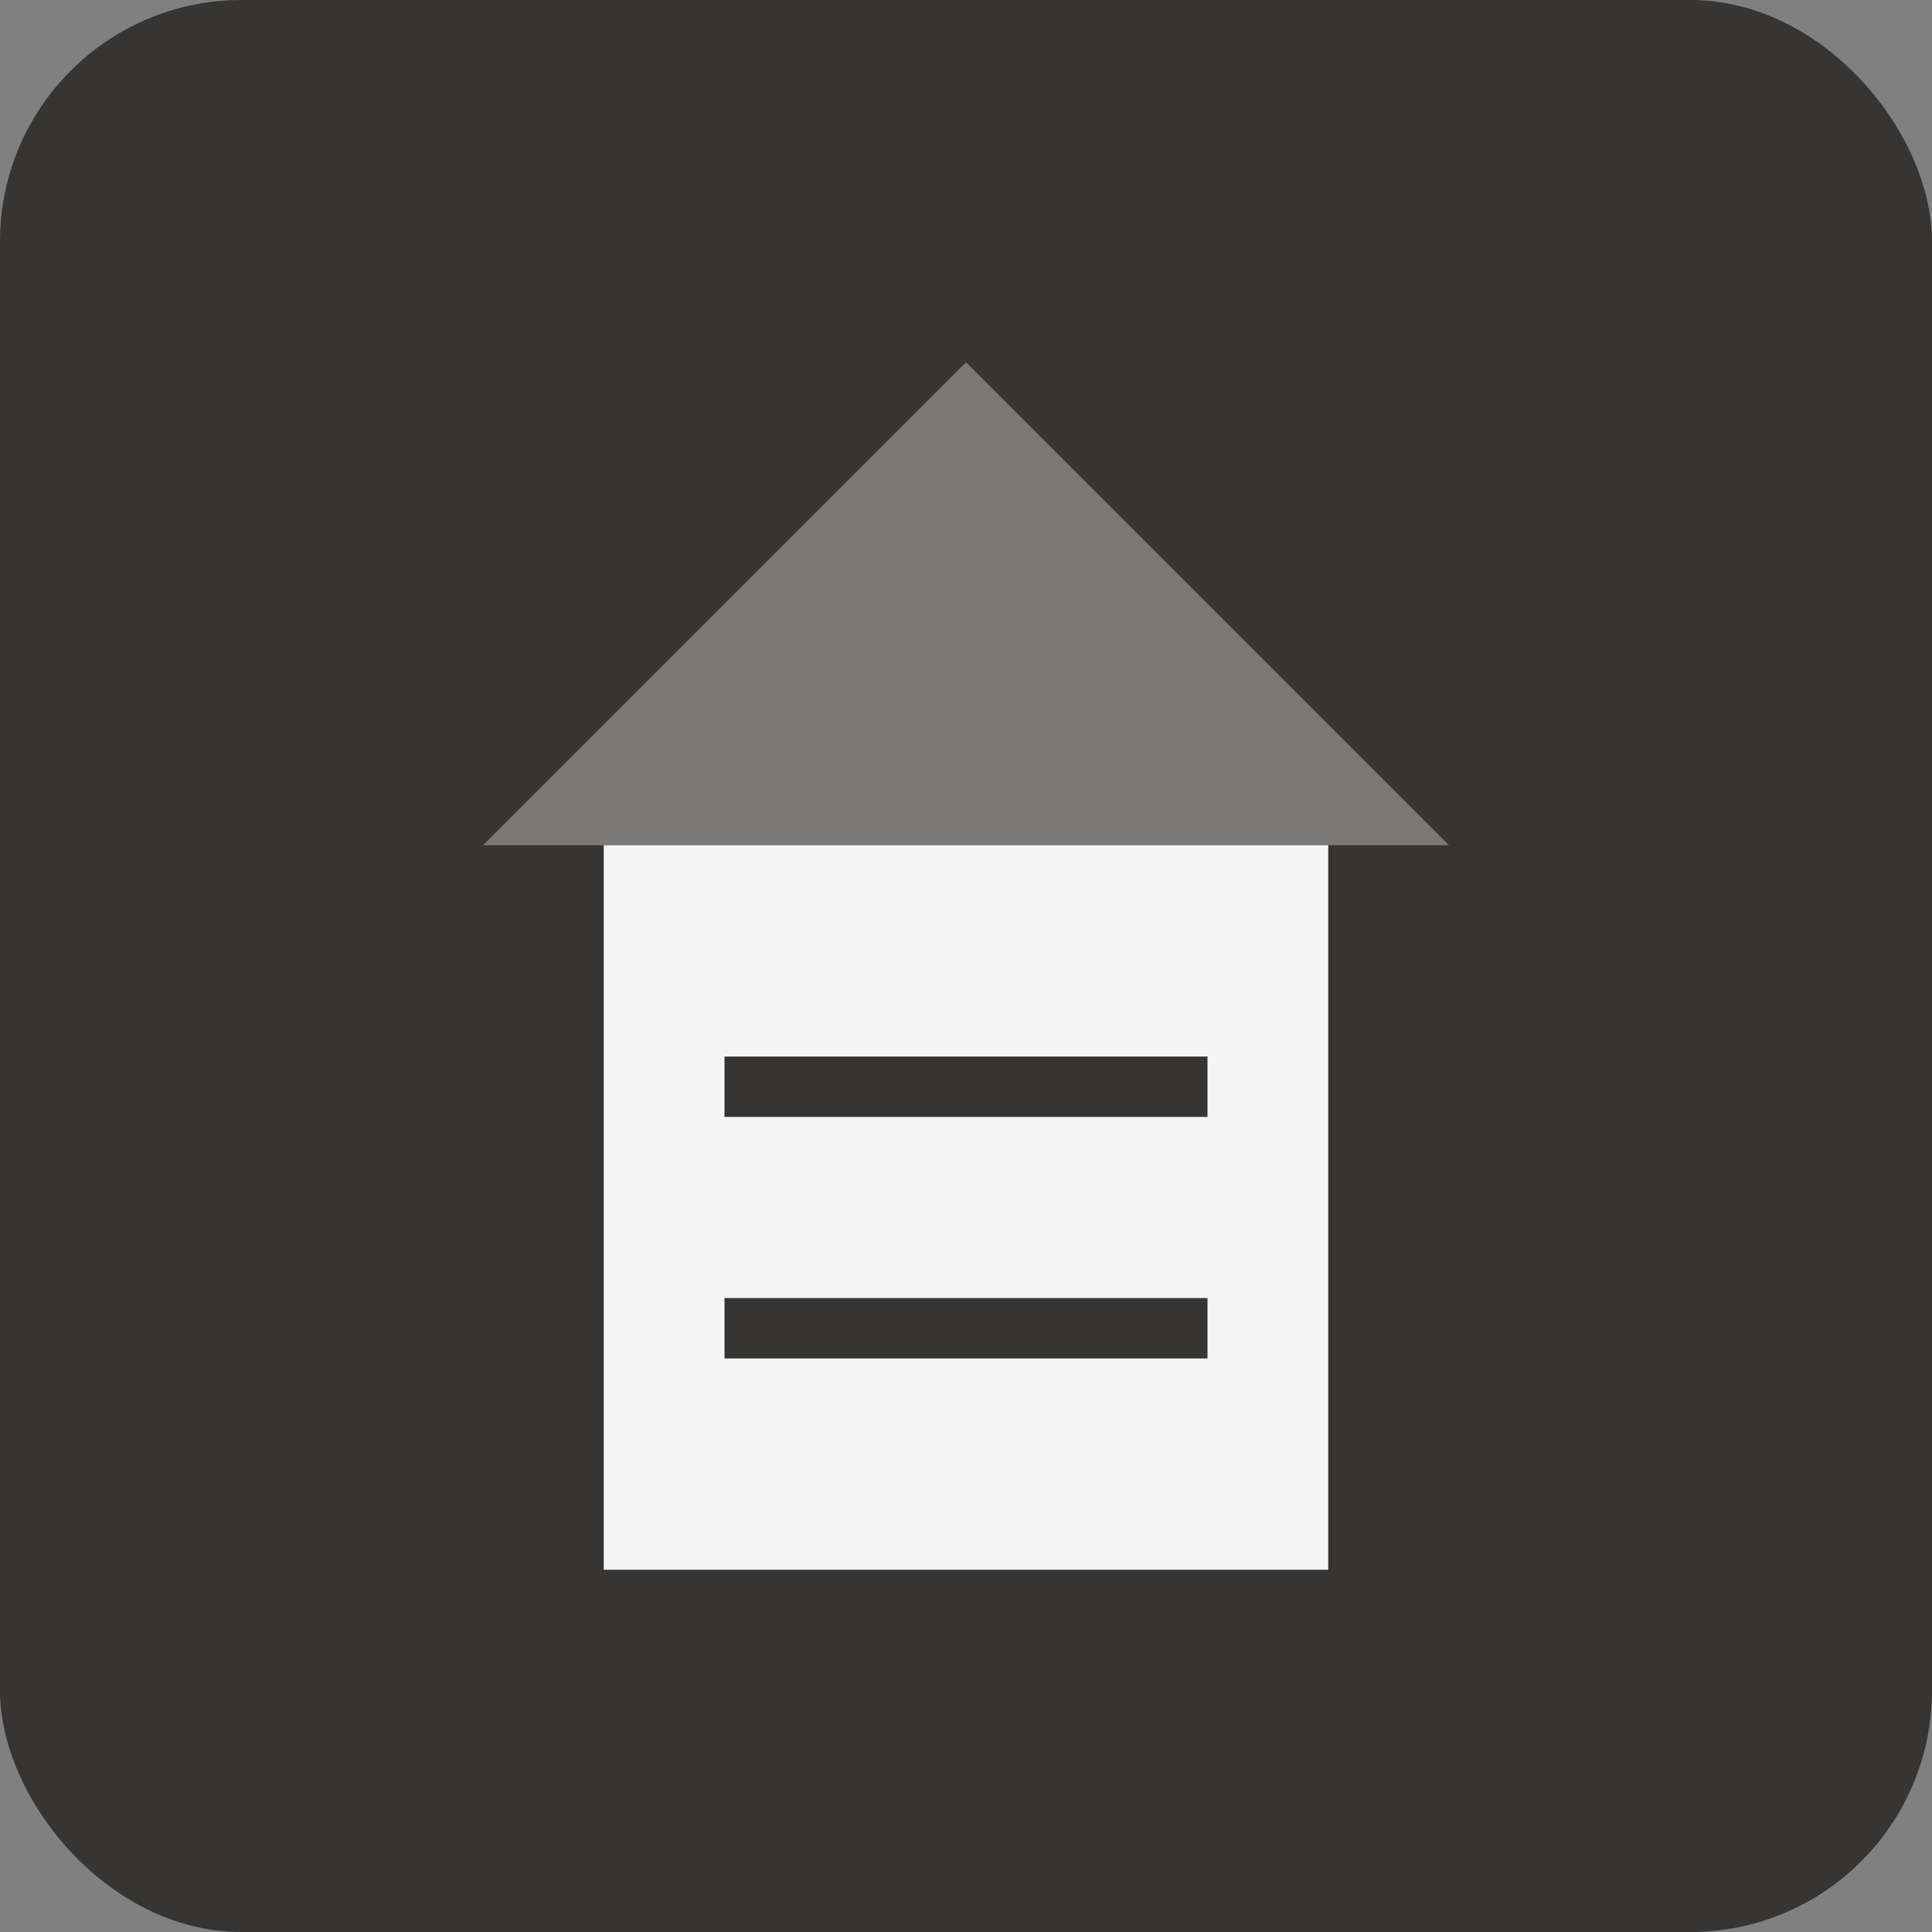
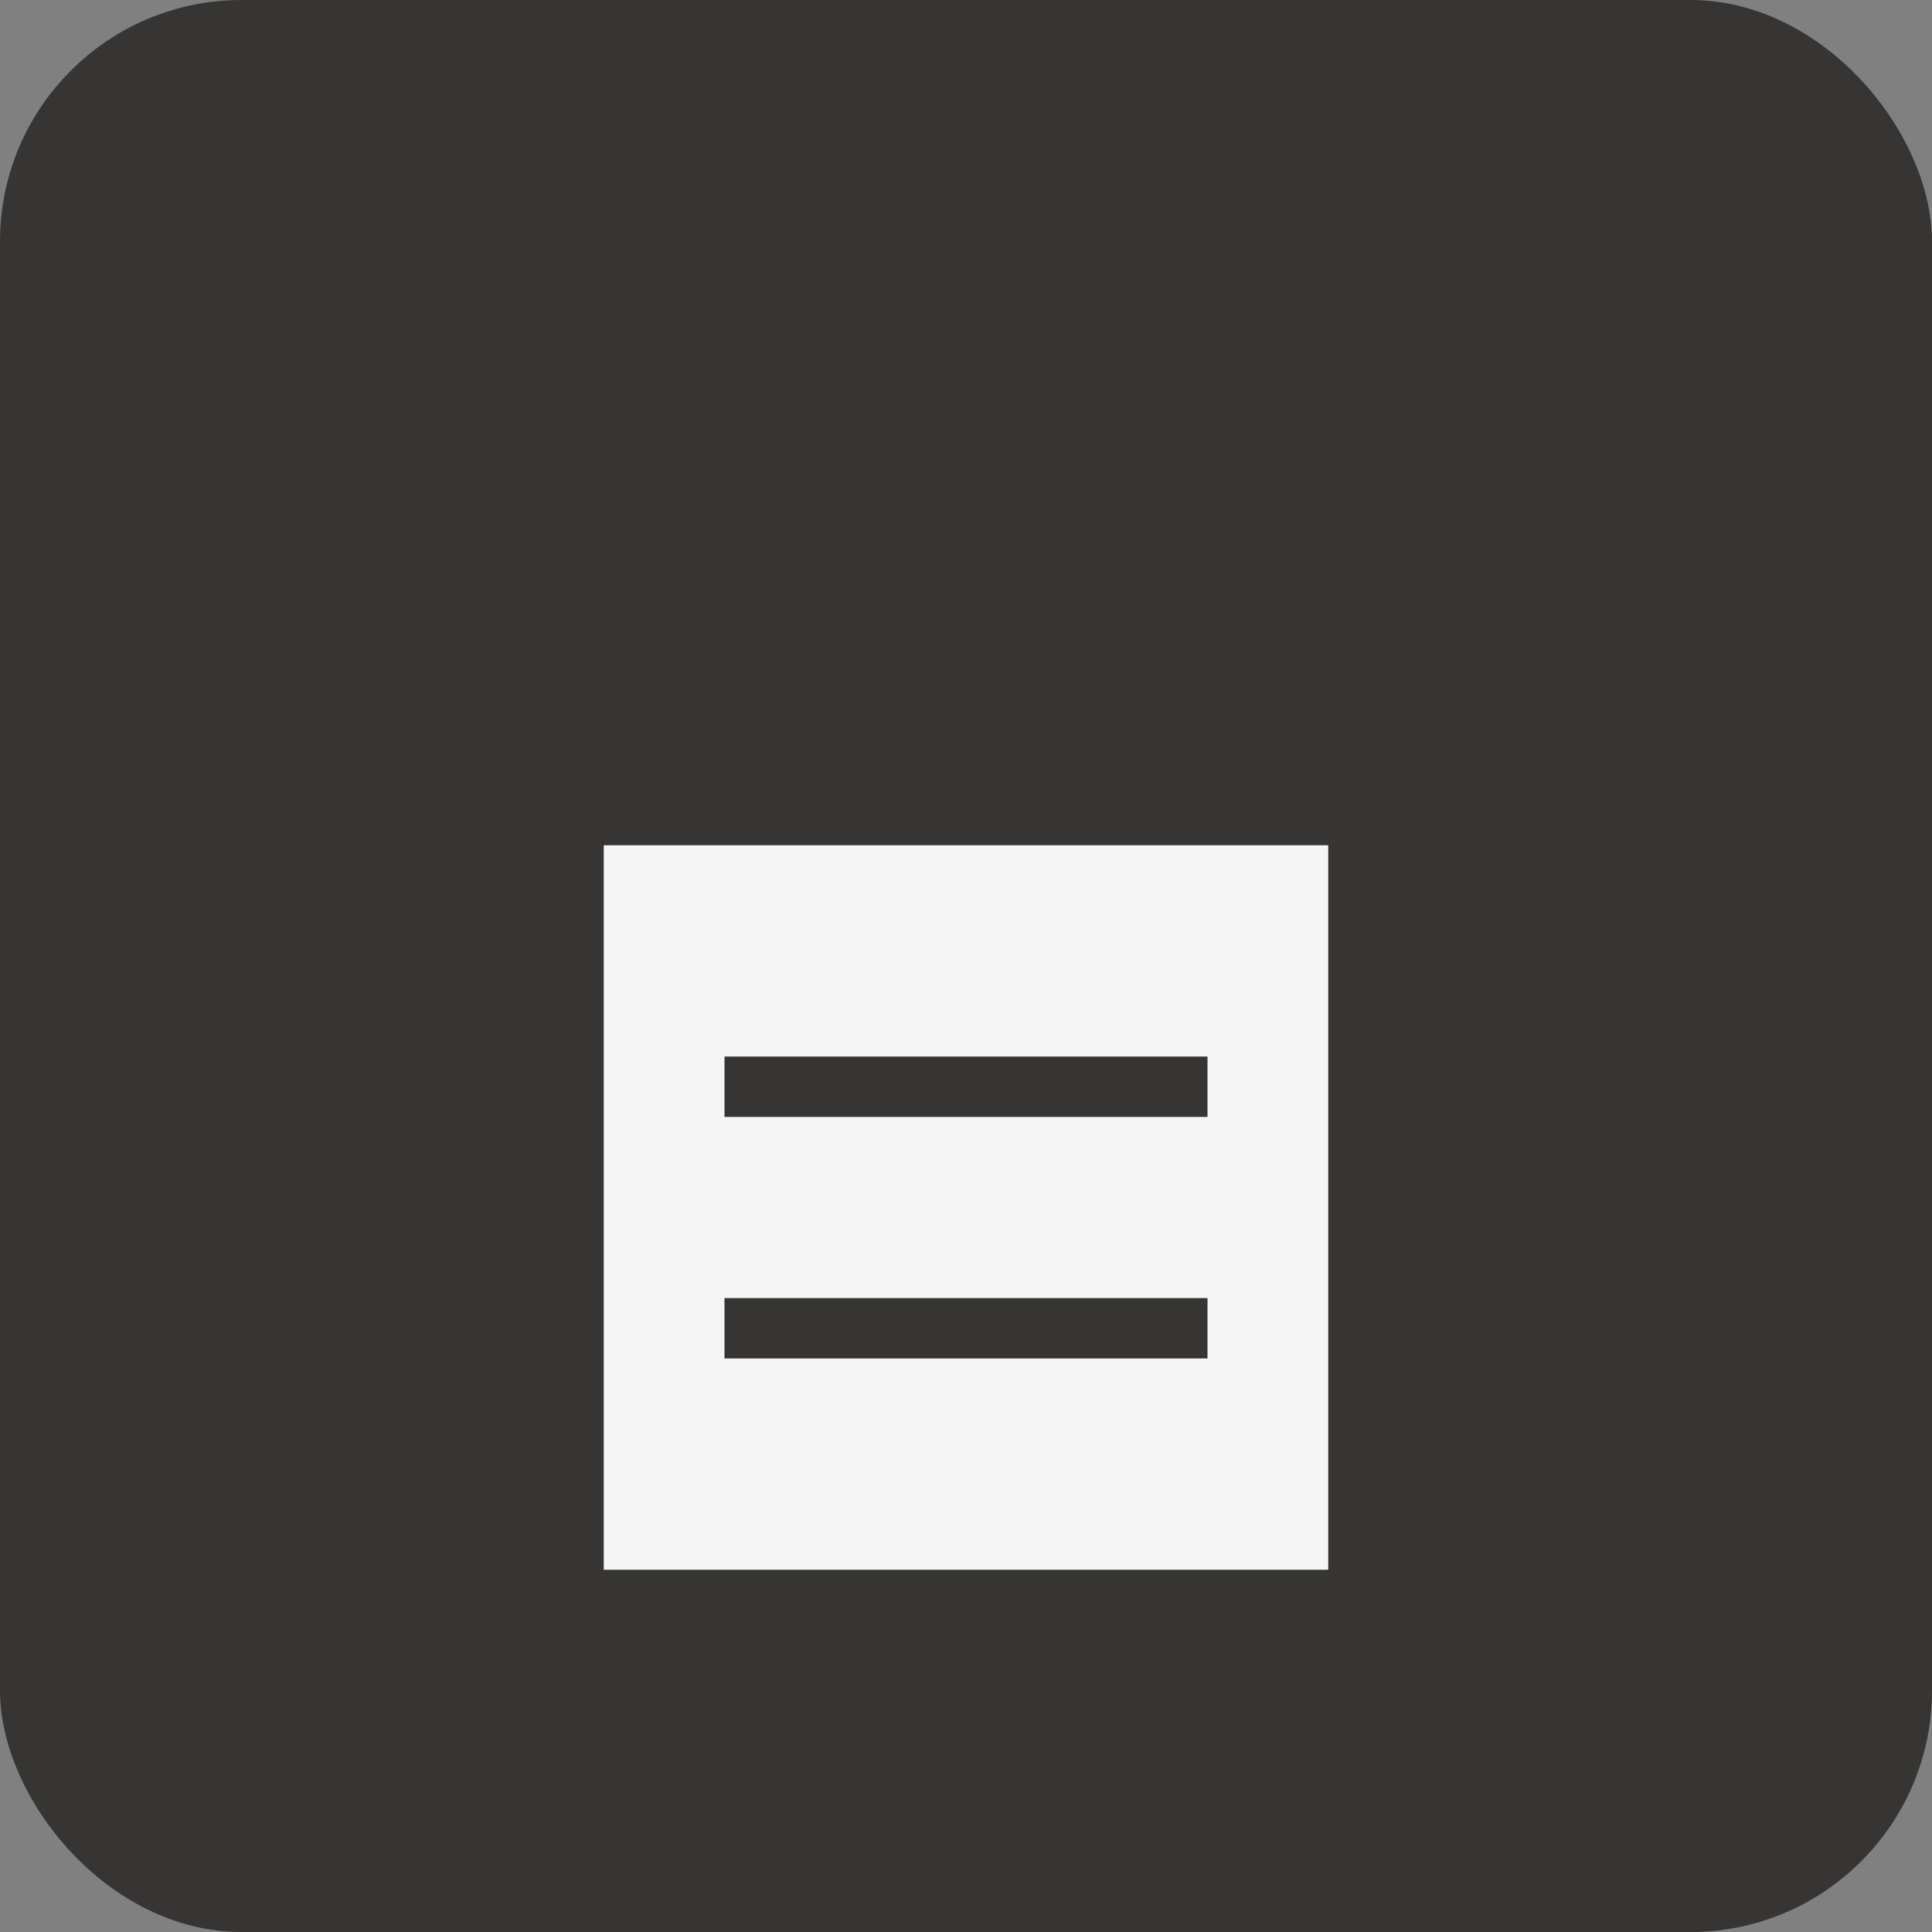
<svg xmlns="http://www.w3.org/2000/svg" viewBox="0 0 32 32" width="32" height="32">
  <rect x="0" y="0" width="32" height="32" fill="#808080" stroke="none" />
  <rect width="32" height="32" rx="4" fill="#363534" />
-   <path d="M16,6 L8,14 L24,14 Z" fill="#7a7978" />
  <rect x="10" y="14" width="12" height="12" fill="#f5f5f5" />
  <line x1="12" y1="18" x2="20" y2="18" stroke="#363534" stroke-width="1" />
  <line x1="12" y1="22" x2="20" y2="22" stroke="#363534" stroke-width="1" />
</svg>